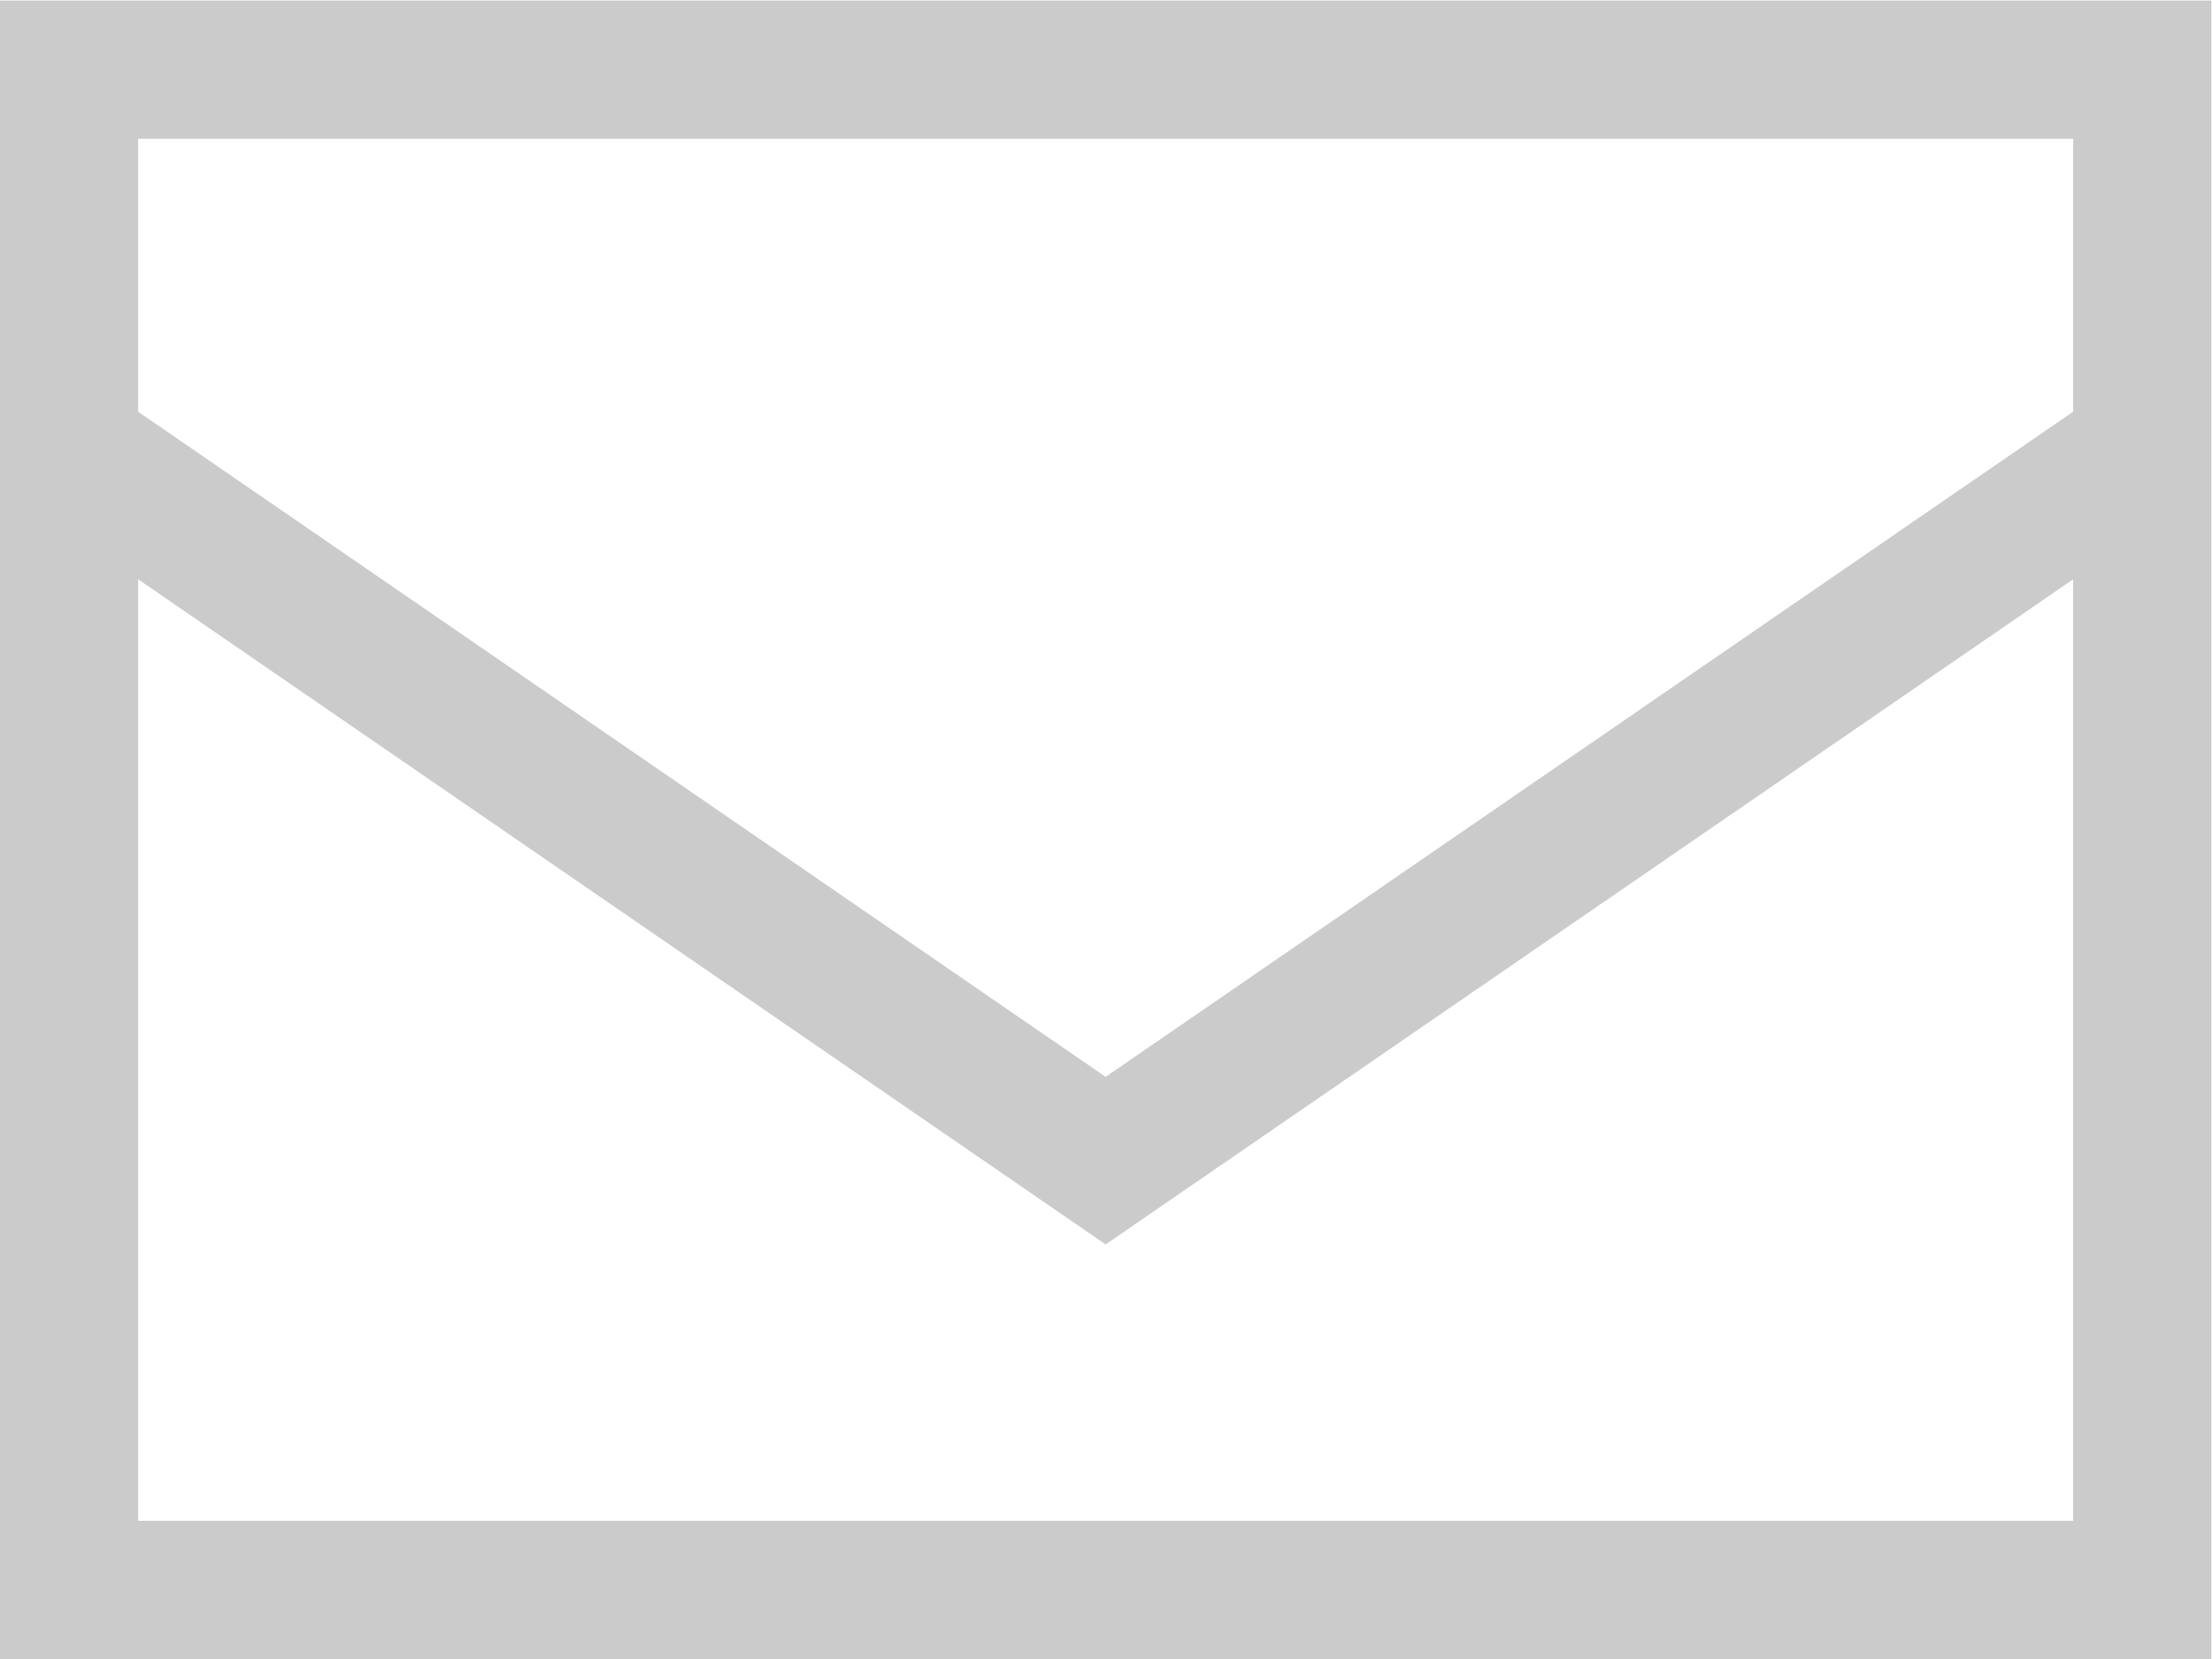
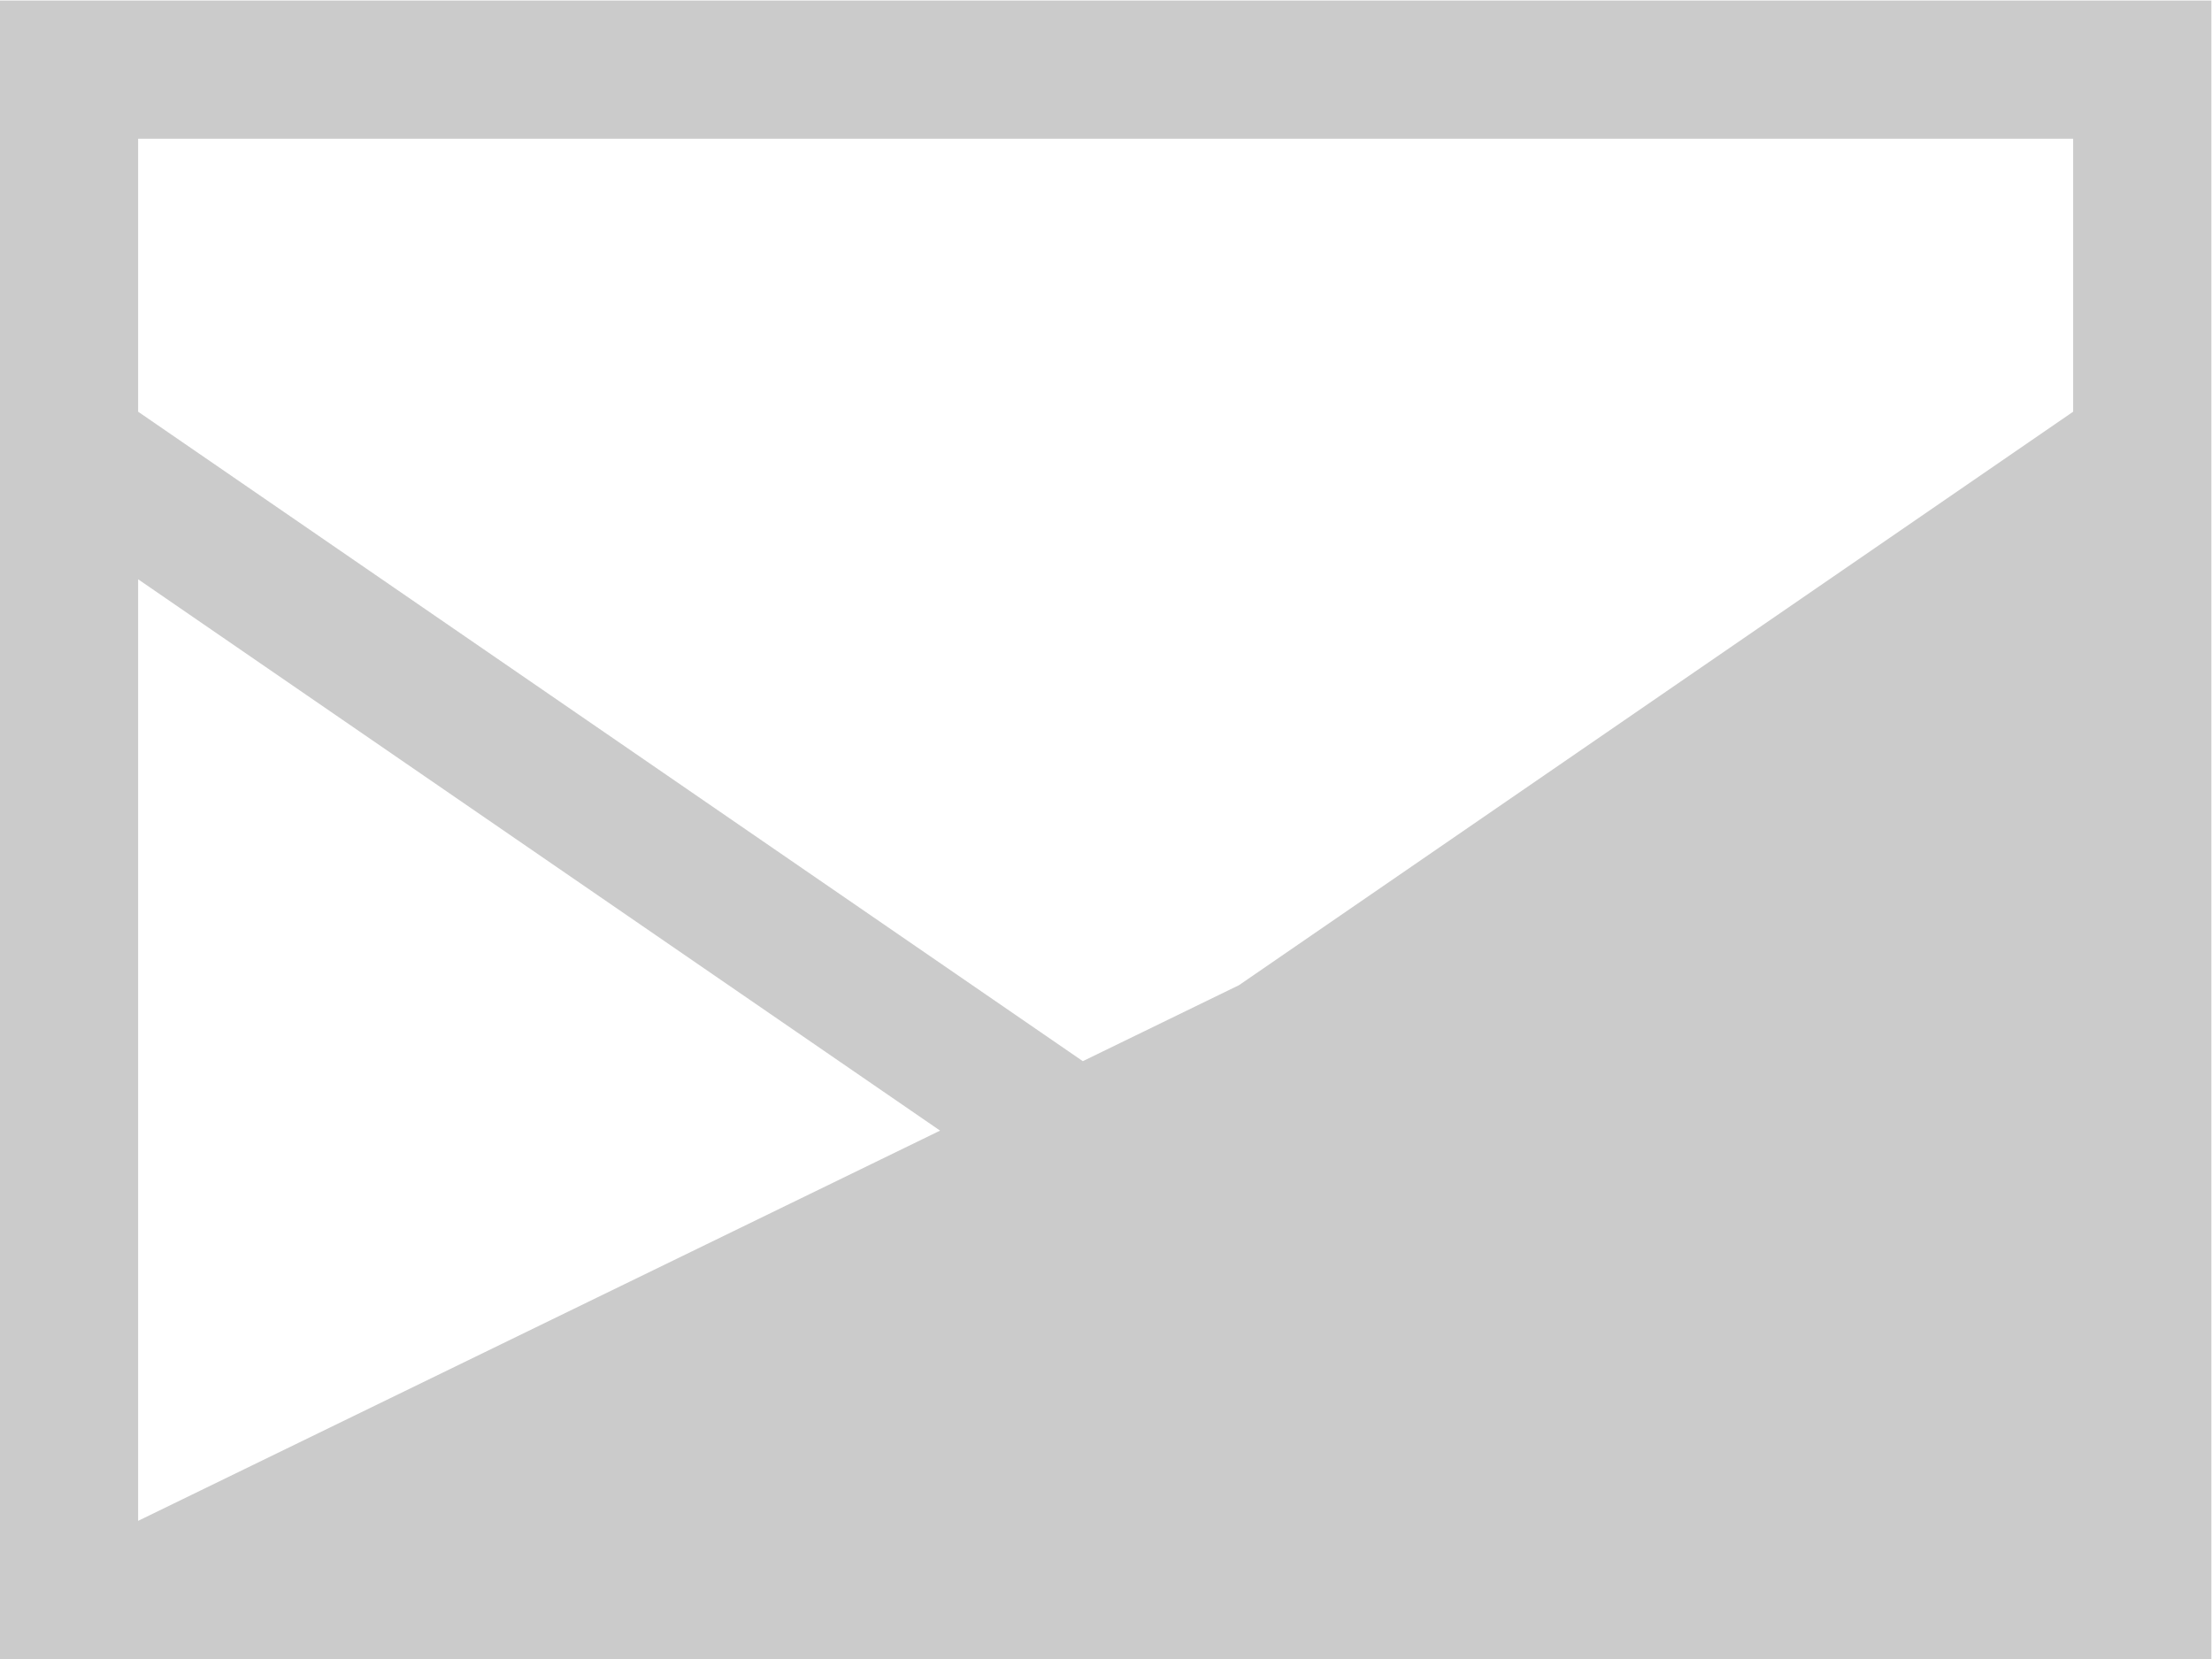
<svg xmlns="http://www.w3.org/2000/svg" xmlns:ns1="http://sodipodi.sourceforge.net/DTD/sodipodi-0.dtd" xmlns:ns2="http://www.inkscape.org/namespaces/inkscape" version="1.1" id="svg2" xml:space="preserve" width="99.276" height="74.456" viewBox="0 0 99.276 74.456" ns1:docname="8f7d959f6eeeedd9bf56b327f5cb21a0.ai">
  <defs id="defs6" />
  <ns1:namedview id="namedview4" pagecolor="#ffffff" bordercolor="#666666" borderopacity="1.0" ns2:pageshadow="2" ns2:pageopacity="0.0" ns2:pagecheckerboard="0" />
  <g id="g8" ns2:groupmode="layer" ns2:label="8f7d959f6eeeedd9bf56b327f5cb21a0" transform="matrix(1.333,0,0,-1.333,-10.618,96.522)">
    <g id="g10" transform="translate(7.963,21.204)">
-       <path d="m 0,0 v 34.901 11.634 4.653 h 4.653 65.15 4.654 V 46.535 34.901 0 -4.654 H 69.803 4.653 0 Z M 69.803,31.702 37.228,9.307 4.653,31.702 V 0 h 65.15 z M 4.653,37.344 37.228,14.949 69.803,37.344 v 9.191 H 4.653 Z" style="fill:#cbcbcb;fill-opacity:1;fill-rule:nonzero;stroke:none" id="path12" />
+       <path d="m 0,0 v 34.901 11.634 4.653 h 4.653 65.15 4.654 V 46.535 34.901 0 -4.654 H 69.803 4.653 0 Z M 69.803,31.702 37.228,9.307 4.653,31.702 V 0 z M 4.653,37.344 37.228,14.949 69.803,37.344 v 9.191 H 4.653 Z" style="fill:#cbcbcb;fill-opacity:1;fill-rule:nonzero;stroke:none" id="path12" />
    </g>
  </g>
</svg>